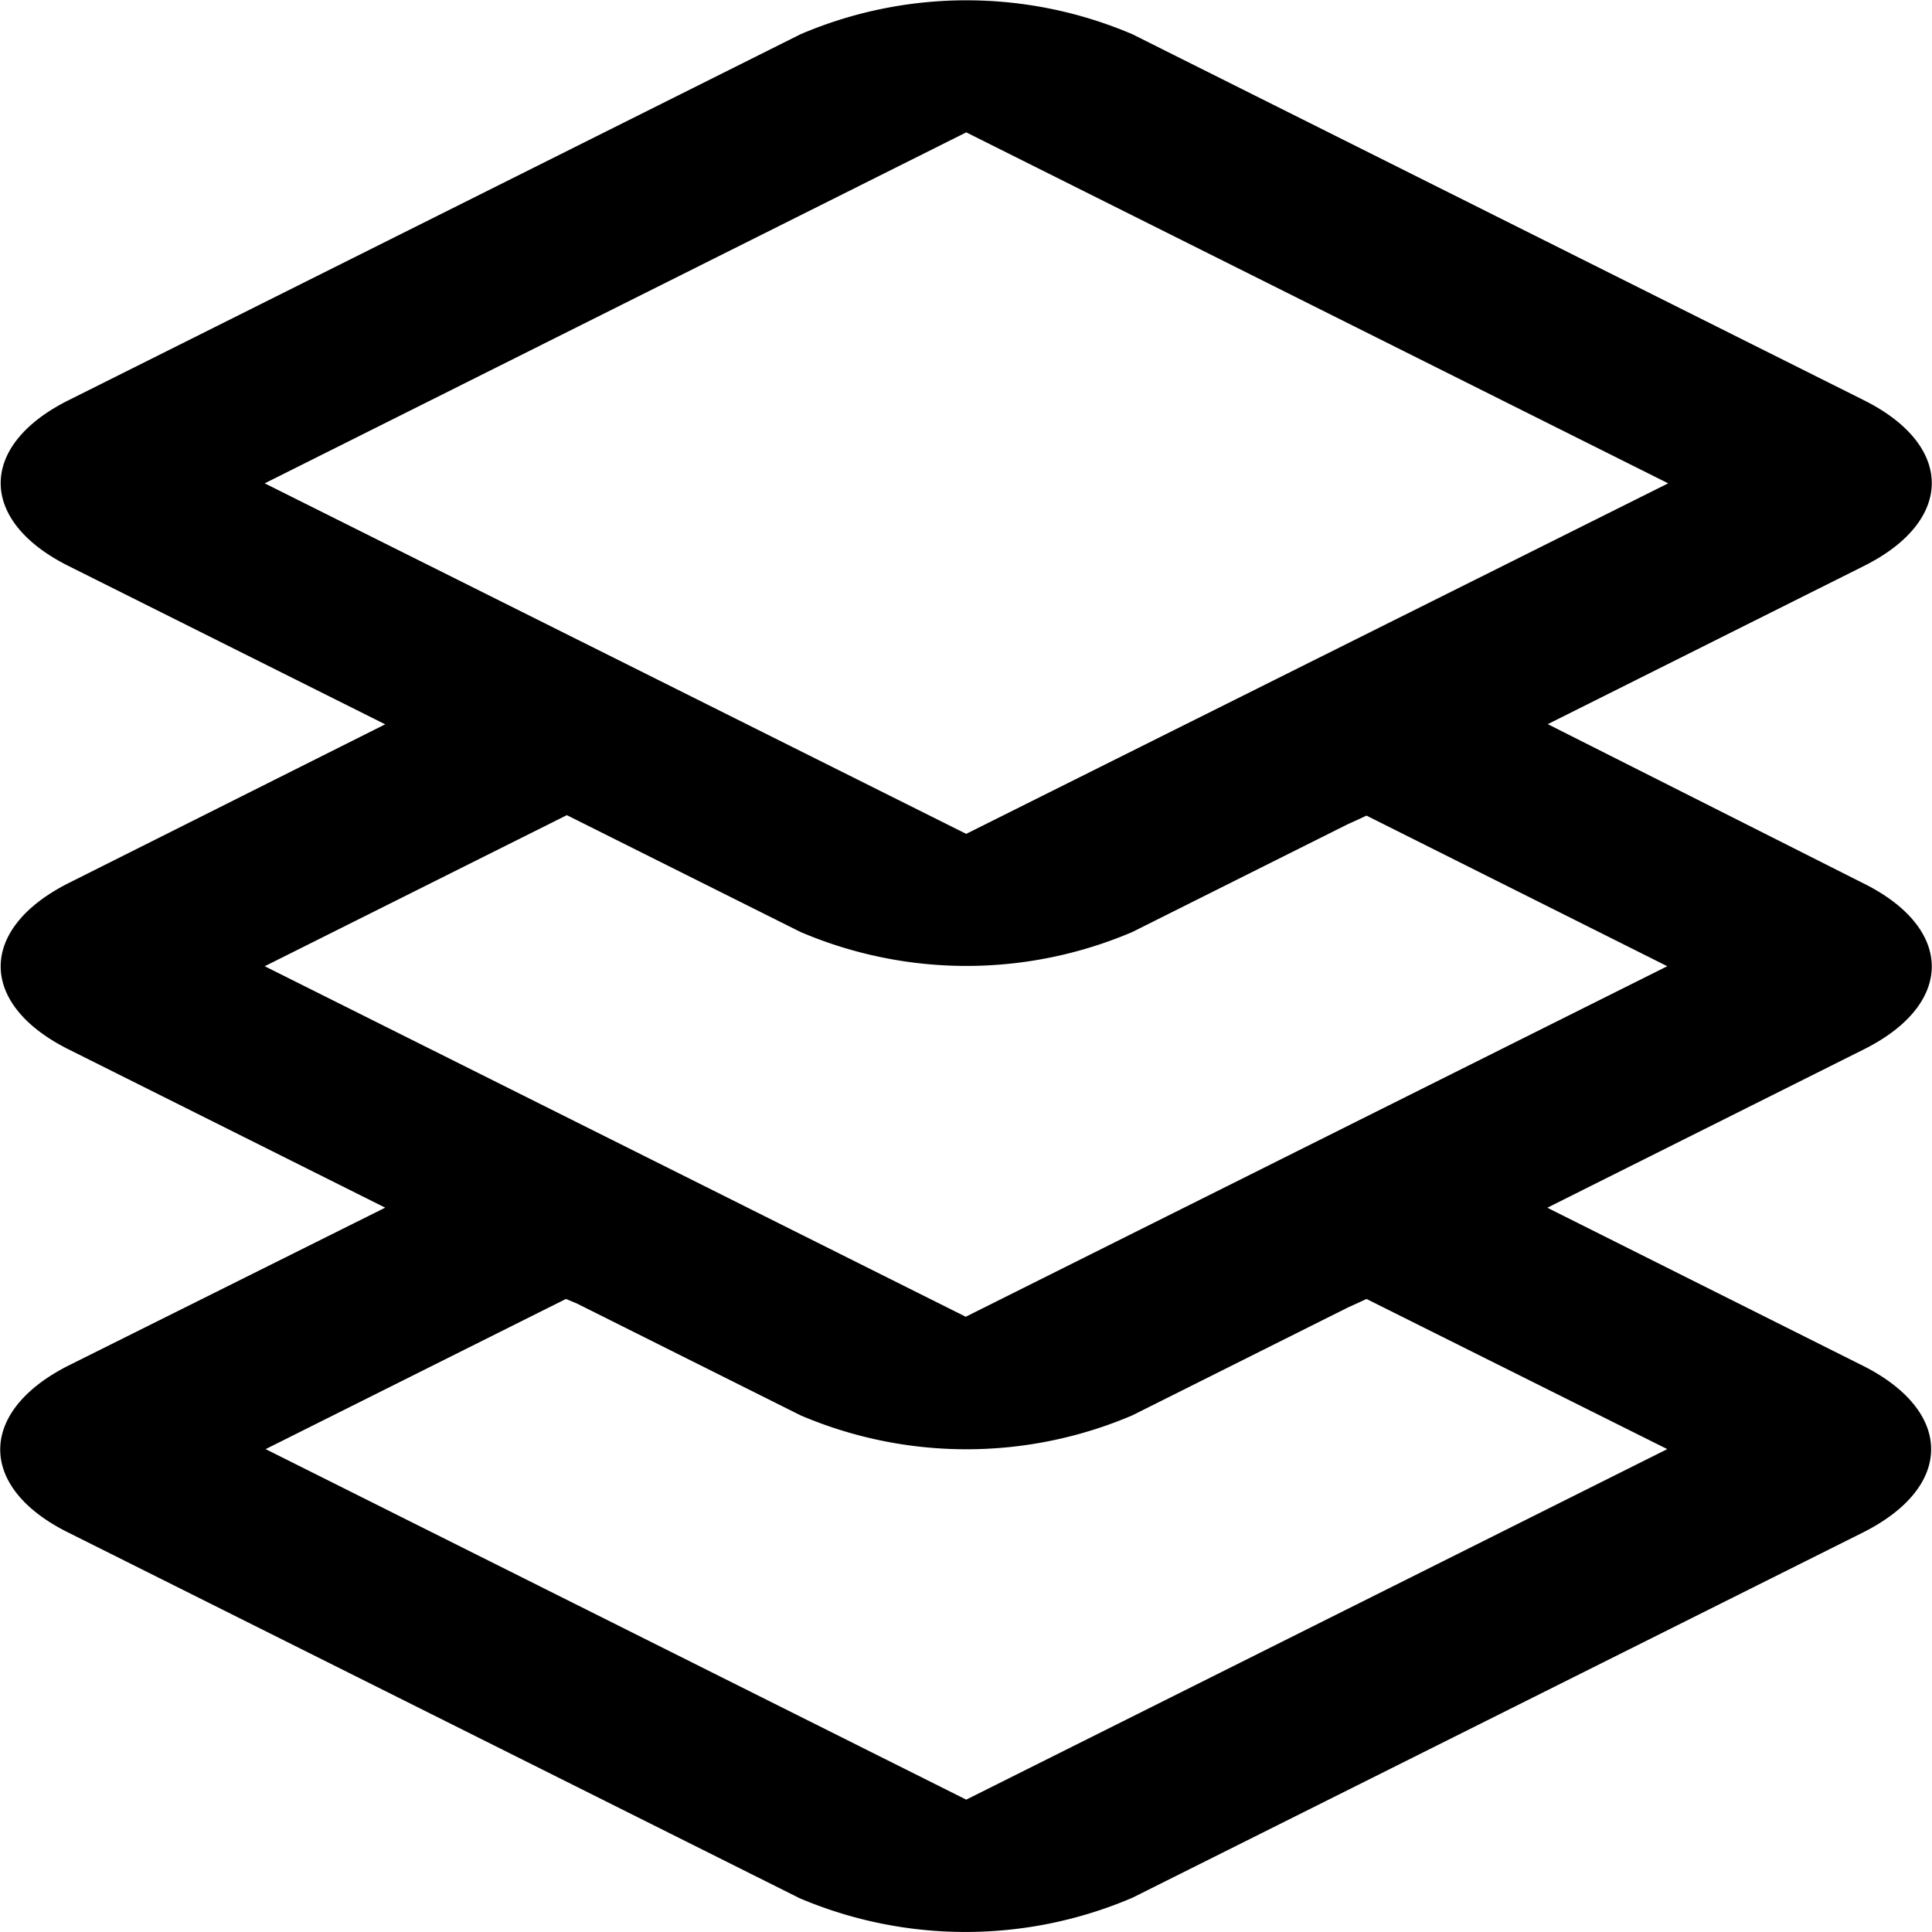
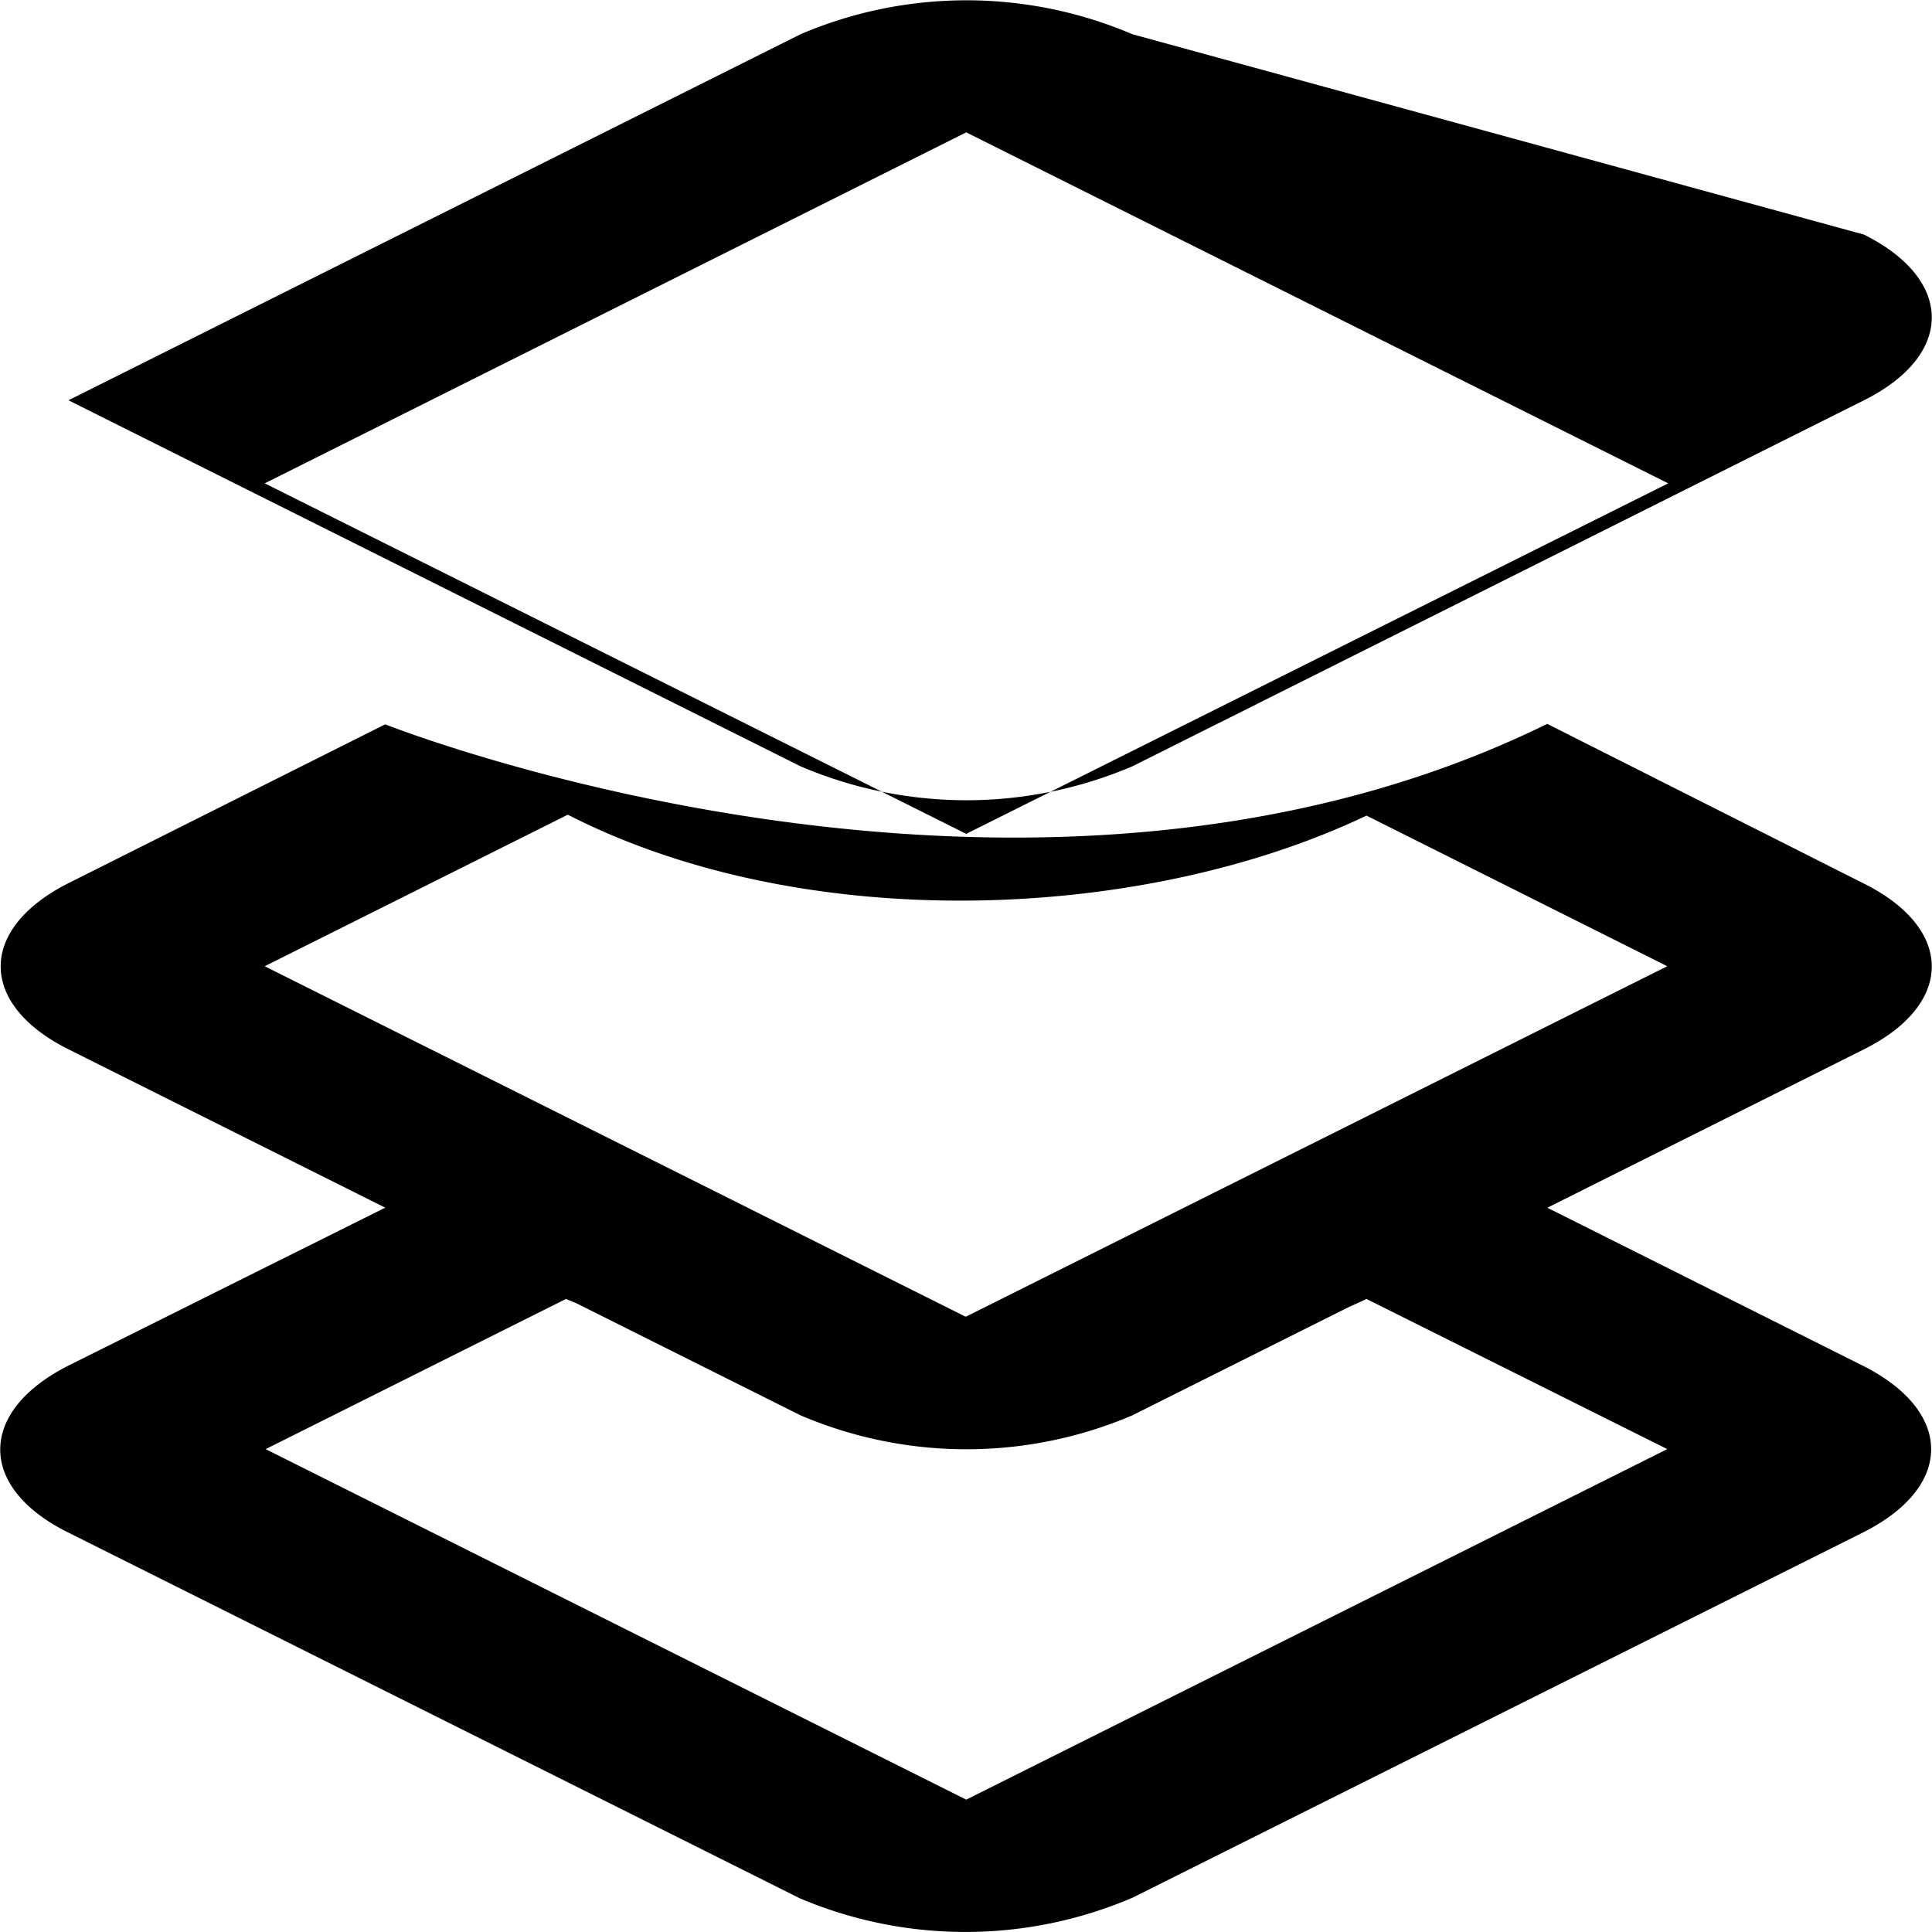
<svg xmlns="http://www.w3.org/2000/svg" viewBox="0 0 4.233 4.233" height="16" width="16">
-   <path d="M.15 2.992c-.198.1-.2.266-.002.365l1.604.802a.93.93 0 00.729-.001l1.602-.801c.198-.1.197-.264 0-.364l-.695-.348c-1.306.595-2.542 0-2.542 0m-.264.53l.658-.329c.6.252 1.238.244 1.754 0l.659.329-1.536.768zM.15 1.935c-.198.1-.198.265 0 .364l1.604.802a.926.926 0 00.727 0l1.603-.802c.198-.099.198-.264 0-.363l-.694-.35c-1.14.56-2.546.001-2.546.001m-.264.53l.664-.332c.52.266 1.261.235 1.75.002l.659.33-1.537.768zM.15.877c-.198.099-.198.264 0 .363l1.604.802a.926.926 0 00.727 0l1.603-.802c.198-.099.198-.264 0-.363L2.481.075a.926.926 0 00-.727 0zm.43.182L2.117.29l1.538.769-1.538.768z" />
+   <path d="M.15 2.992c-.198.1-.2.266-.002.365l1.604.802a.93.93 0 00.729-.001l1.602-.801c.198-.1.197-.264 0-.364l-.695-.348c-1.306.595-2.542 0-2.542 0m-.264.53l.658-.329c.6.252 1.238.244 1.754 0l.659.329-1.536.768zM.15 1.935c-.198.1-.198.265 0 .364l1.604.802a.926.926 0 00.727 0l1.603-.802c.198-.099.198-.264 0-.363l-.694-.35c-1.14.56-2.546.001-2.546.001m-.264.53l.664-.332c.52.266 1.261.235 1.75.002l.659.33-1.537.768zM.15.877l1.604.802a.926.926 0 00.727 0l1.603-.802c.198-.099.198-.264 0-.363L2.481.075a.926.926 0 00-.727 0zm.43.182L2.117.29l1.538.769-1.538.768z" />
</svg>